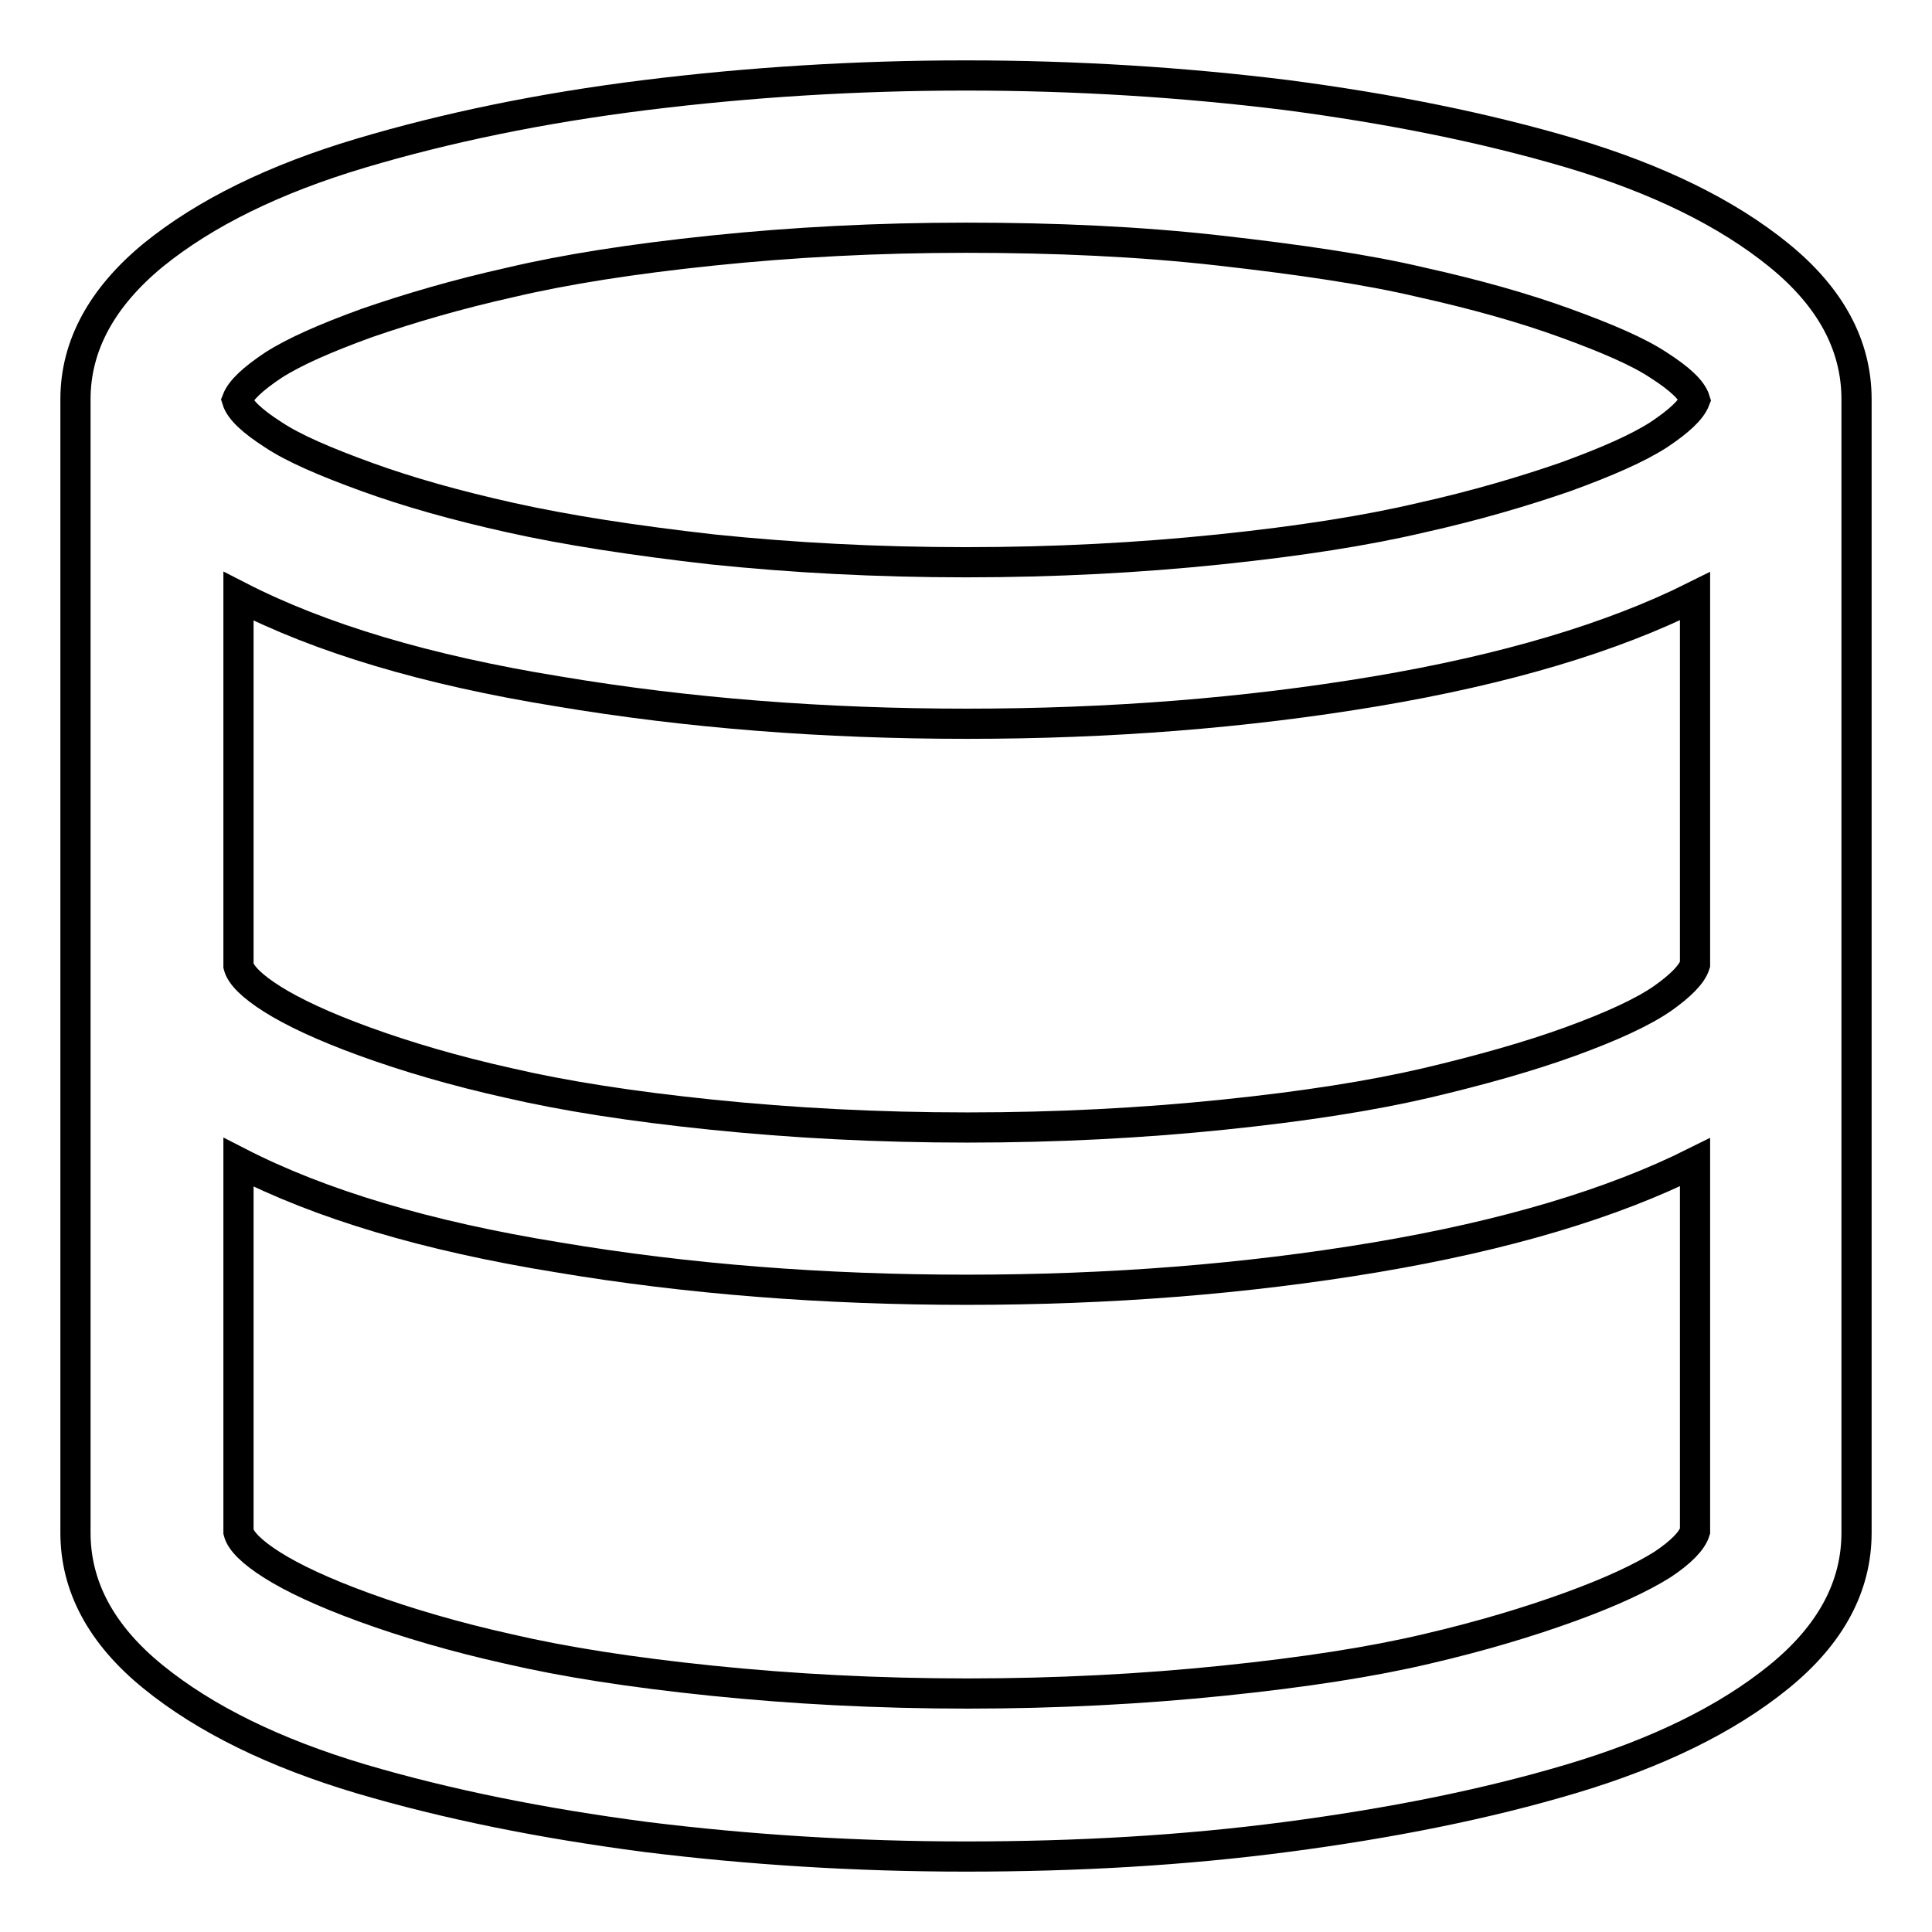
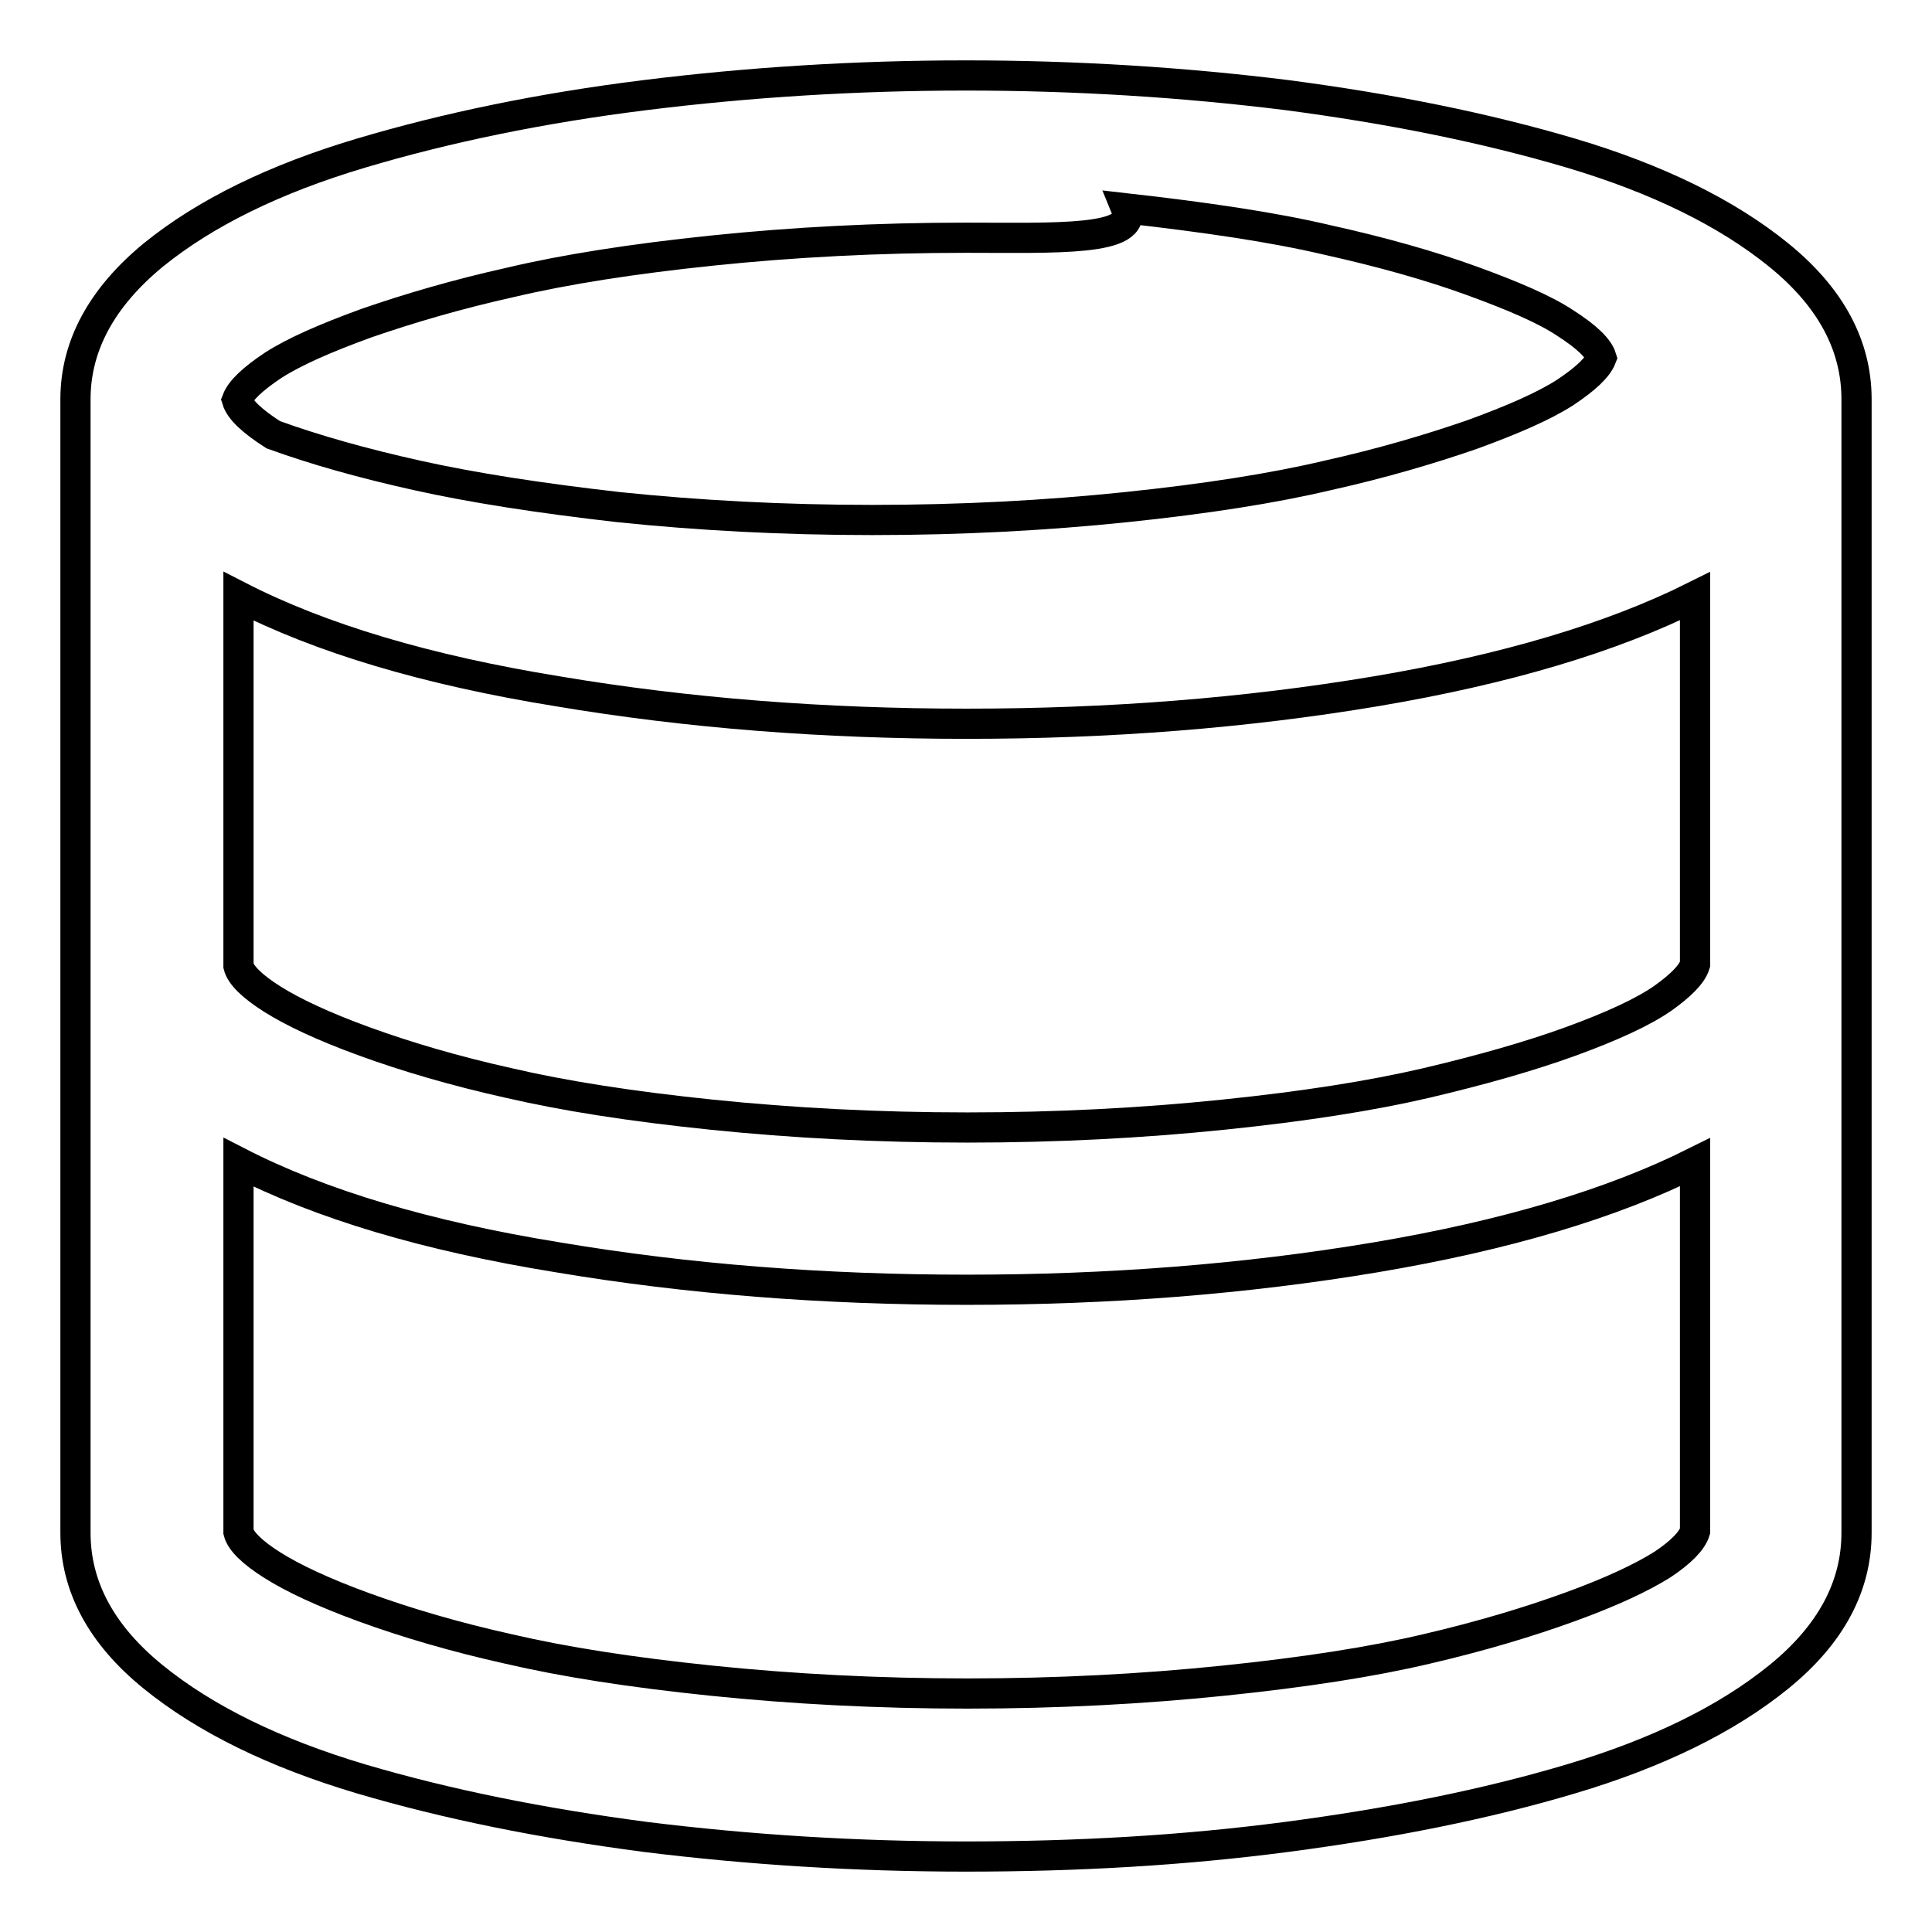
<svg xmlns="http://www.w3.org/2000/svg" version="1.1" x="0px" y="0px" viewBox="0 0 256 256" enable-background="new 0 0 256 256" xml:space="preserve">
  <g>
-     <path stroke-width="4" fill-opacity="0" stroke="#000000" d="M128,31.5c-11.8,0-23,0.6-33.6,1.7c-10.6,1.1-19.5,2.5-26.7,4.2c-7.2,1.6-13.6,3.5-19.1,5.4 c-5.5,2-9.6,3.8-12.4,5.6c-2.7,1.8-4.3,3.3-4.8,4.6c0.4,1.3,2,2.8,4.8,4.6c2.7,1.8,6.9,3.6,12.4,5.6c5.5,2,11.9,3.8,19.1,5.4 c7.2,1.6,16.1,3,26.7,4.2c10.6,1.1,21.8,1.7,33.6,1.7c11.8,0,23-0.6,33.6-1.7c10.6-1.1,19.5-2.5,26.7-4.2 c7.2-1.6,13.6-3.5,19.1-5.4c5.5-2,9.6-3.8,12.4-5.6c2.7-1.8,4.3-3.3,4.8-4.6c-0.4-1.3-2-2.8-4.8-4.6c-2.7-1.8-6.9-3.6-12.4-5.6 c-5.5-2-11.9-3.8-19.1-5.4c-7.2-1.7-16.1-3-26.7-4.2C151,32,139.8,31.5,128,31.5z M224.6,127.8V79c-11,5.5-25.1,9.7-42.3,12.6 c-17.3,2.9-35.3,4.3-54.2,4.3c-18.9,0-37-1.4-54.2-4.3c-17.3-2.8-31.4-7-42.3-12.6v49c0.3,1.2,1.8,2.7,4.5,4.4 c2.7,1.7,6.7,3.6,12.2,5.6c5.5,2,11.9,3.9,19.1,5.5c7.3,1.7,16.2,3.1,26.9,4.2c10.7,1.1,22,1.7,33.9,1.7c11.9,0,23.2-0.6,33.9-1.7 c10.7-1.1,19.6-2.5,26.9-4.2c7.2-1.7,13.6-3.5,19.1-5.5c5.5-2,9.6-3.9,12.2-5.7C222.7,130.6,224.2,129.1,224.6,127.8L224.6,127.8z  M224.6,202.9v-48.9c-11,5.5-25.1,9.7-42.3,12.6c-17.3,2.9-35.3,4.3-54.2,4.3c-18.9,0-37-1.4-54.2-4.3c-17.3-2.8-31.4-7-42.3-12.6 v49c0.3,1.2,1.8,2.7,4.5,4.4c2.7,1.7,6.7,3.6,12.2,5.6c5.5,2,11.9,3.9,19.1,5.5c7.3,1.7,16.2,3.1,26.9,4.2 c10.7,1.1,22,1.7,33.9,1.7c11.9,0,23.2-0.6,33.9-1.7c10.7-1.1,19.7-2.5,26.9-4.2c7.3-1.7,13.6-3.6,19.1-5.6c5.5-2,9.5-3.9,12.2-5.6 C222.7,205.7,224.2,204.2,224.6,202.9L224.6,202.9z M128,10c14.6,0,28.8,0.9,42.5,2.6c13.7,1.8,26.2,4.3,37.7,7.7 c11.4,3.4,20.6,7.9,27.5,13.5c6.9,5.6,10.3,12,10.3,19.1v150.2c0,7.1-3.4,13.5-10.3,19.1c-6.9,5.6-16.1,10.1-27.5,13.5 c-11.4,3.4-24,5.9-37.7,7.7c-13.7,1.8-27.8,2.6-42.5,2.6c-14.6,0-28.8-0.9-42.5-2.6c-13.7-1.8-26.2-4.3-37.7-7.7 c-11.4-3.4-20.6-7.9-27.5-13.5c-6.9-5.6-10.3-12-10.3-19.1V52.9c0-7.1,3.5-13.5,10.3-19.1c6.9-5.6,16.1-10.1,27.5-13.5 c11.4-3.4,24-6,37.7-7.7C99.2,10.9,113.4,10,128,10L128,10z" />
+     <path stroke-width="4" fill-opacity="0" stroke="#000000" d="M128,31.5c-11.8,0-23,0.6-33.6,1.7c-10.6,1.1-19.5,2.5-26.7,4.2c-7.2,1.6-13.6,3.5-19.1,5.4 c-5.5,2-9.6,3.8-12.4,5.6c-2.7,1.8-4.3,3.3-4.8,4.6c0.4,1.3,2,2.8,4.8,4.6c5.5,2,11.9,3.8,19.1,5.4 c7.2,1.6,16.1,3,26.7,4.2c10.6,1.1,21.8,1.7,33.6,1.7c11.8,0,23-0.6,33.6-1.7c10.6-1.1,19.5-2.5,26.7-4.2 c7.2-1.6,13.6-3.5,19.1-5.4c5.5-2,9.6-3.8,12.4-5.6c2.7-1.8,4.3-3.3,4.8-4.6c-0.4-1.3-2-2.8-4.8-4.6c-2.7-1.8-6.9-3.6-12.4-5.6 c-5.5-2-11.9-3.8-19.1-5.4c-7.2-1.7-16.1-3-26.7-4.2C151,32,139.8,31.5,128,31.5z M224.6,127.8V79c-11,5.5-25.1,9.7-42.3,12.6 c-17.3,2.9-35.3,4.3-54.2,4.3c-18.9,0-37-1.4-54.2-4.3c-17.3-2.8-31.4-7-42.3-12.6v49c0.3,1.2,1.8,2.7,4.5,4.4 c2.7,1.7,6.7,3.6,12.2,5.6c5.5,2,11.9,3.9,19.1,5.5c7.3,1.7,16.2,3.1,26.9,4.2c10.7,1.1,22,1.7,33.9,1.7c11.9,0,23.2-0.6,33.9-1.7 c10.7-1.1,19.6-2.5,26.9-4.2c7.2-1.7,13.6-3.5,19.1-5.5c5.5-2,9.6-3.9,12.2-5.7C222.7,130.6,224.2,129.1,224.6,127.8L224.6,127.8z  M224.6,202.9v-48.9c-11,5.5-25.1,9.7-42.3,12.6c-17.3,2.9-35.3,4.3-54.2,4.3c-18.9,0-37-1.4-54.2-4.3c-17.3-2.8-31.4-7-42.3-12.6 v49c0.3,1.2,1.8,2.7,4.5,4.4c2.7,1.7,6.7,3.6,12.2,5.6c5.5,2,11.9,3.9,19.1,5.5c7.3,1.7,16.2,3.1,26.9,4.2 c10.7,1.1,22,1.7,33.9,1.7c11.9,0,23.2-0.6,33.9-1.7c10.7-1.1,19.7-2.5,26.9-4.2c7.3-1.7,13.6-3.6,19.1-5.6c5.5-2,9.5-3.9,12.2-5.6 C222.7,205.7,224.2,204.2,224.6,202.9L224.6,202.9z M128,10c14.6,0,28.8,0.9,42.5,2.6c13.7,1.8,26.2,4.3,37.7,7.7 c11.4,3.4,20.6,7.9,27.5,13.5c6.9,5.6,10.3,12,10.3,19.1v150.2c0,7.1-3.4,13.5-10.3,19.1c-6.9,5.6-16.1,10.1-27.5,13.5 c-11.4,3.4-24,5.9-37.7,7.7c-13.7,1.8-27.8,2.6-42.5,2.6c-14.6,0-28.8-0.9-42.5-2.6c-13.7-1.8-26.2-4.3-37.7-7.7 c-11.4-3.4-20.6-7.9-27.5-13.5c-6.9-5.6-10.3-12-10.3-19.1V52.9c0-7.1,3.5-13.5,10.3-19.1c6.9-5.6,16.1-10.1,27.5-13.5 c11.4-3.4,24-6,37.7-7.7C99.2,10.9,113.4,10,128,10L128,10z" />
  </g>
</svg>